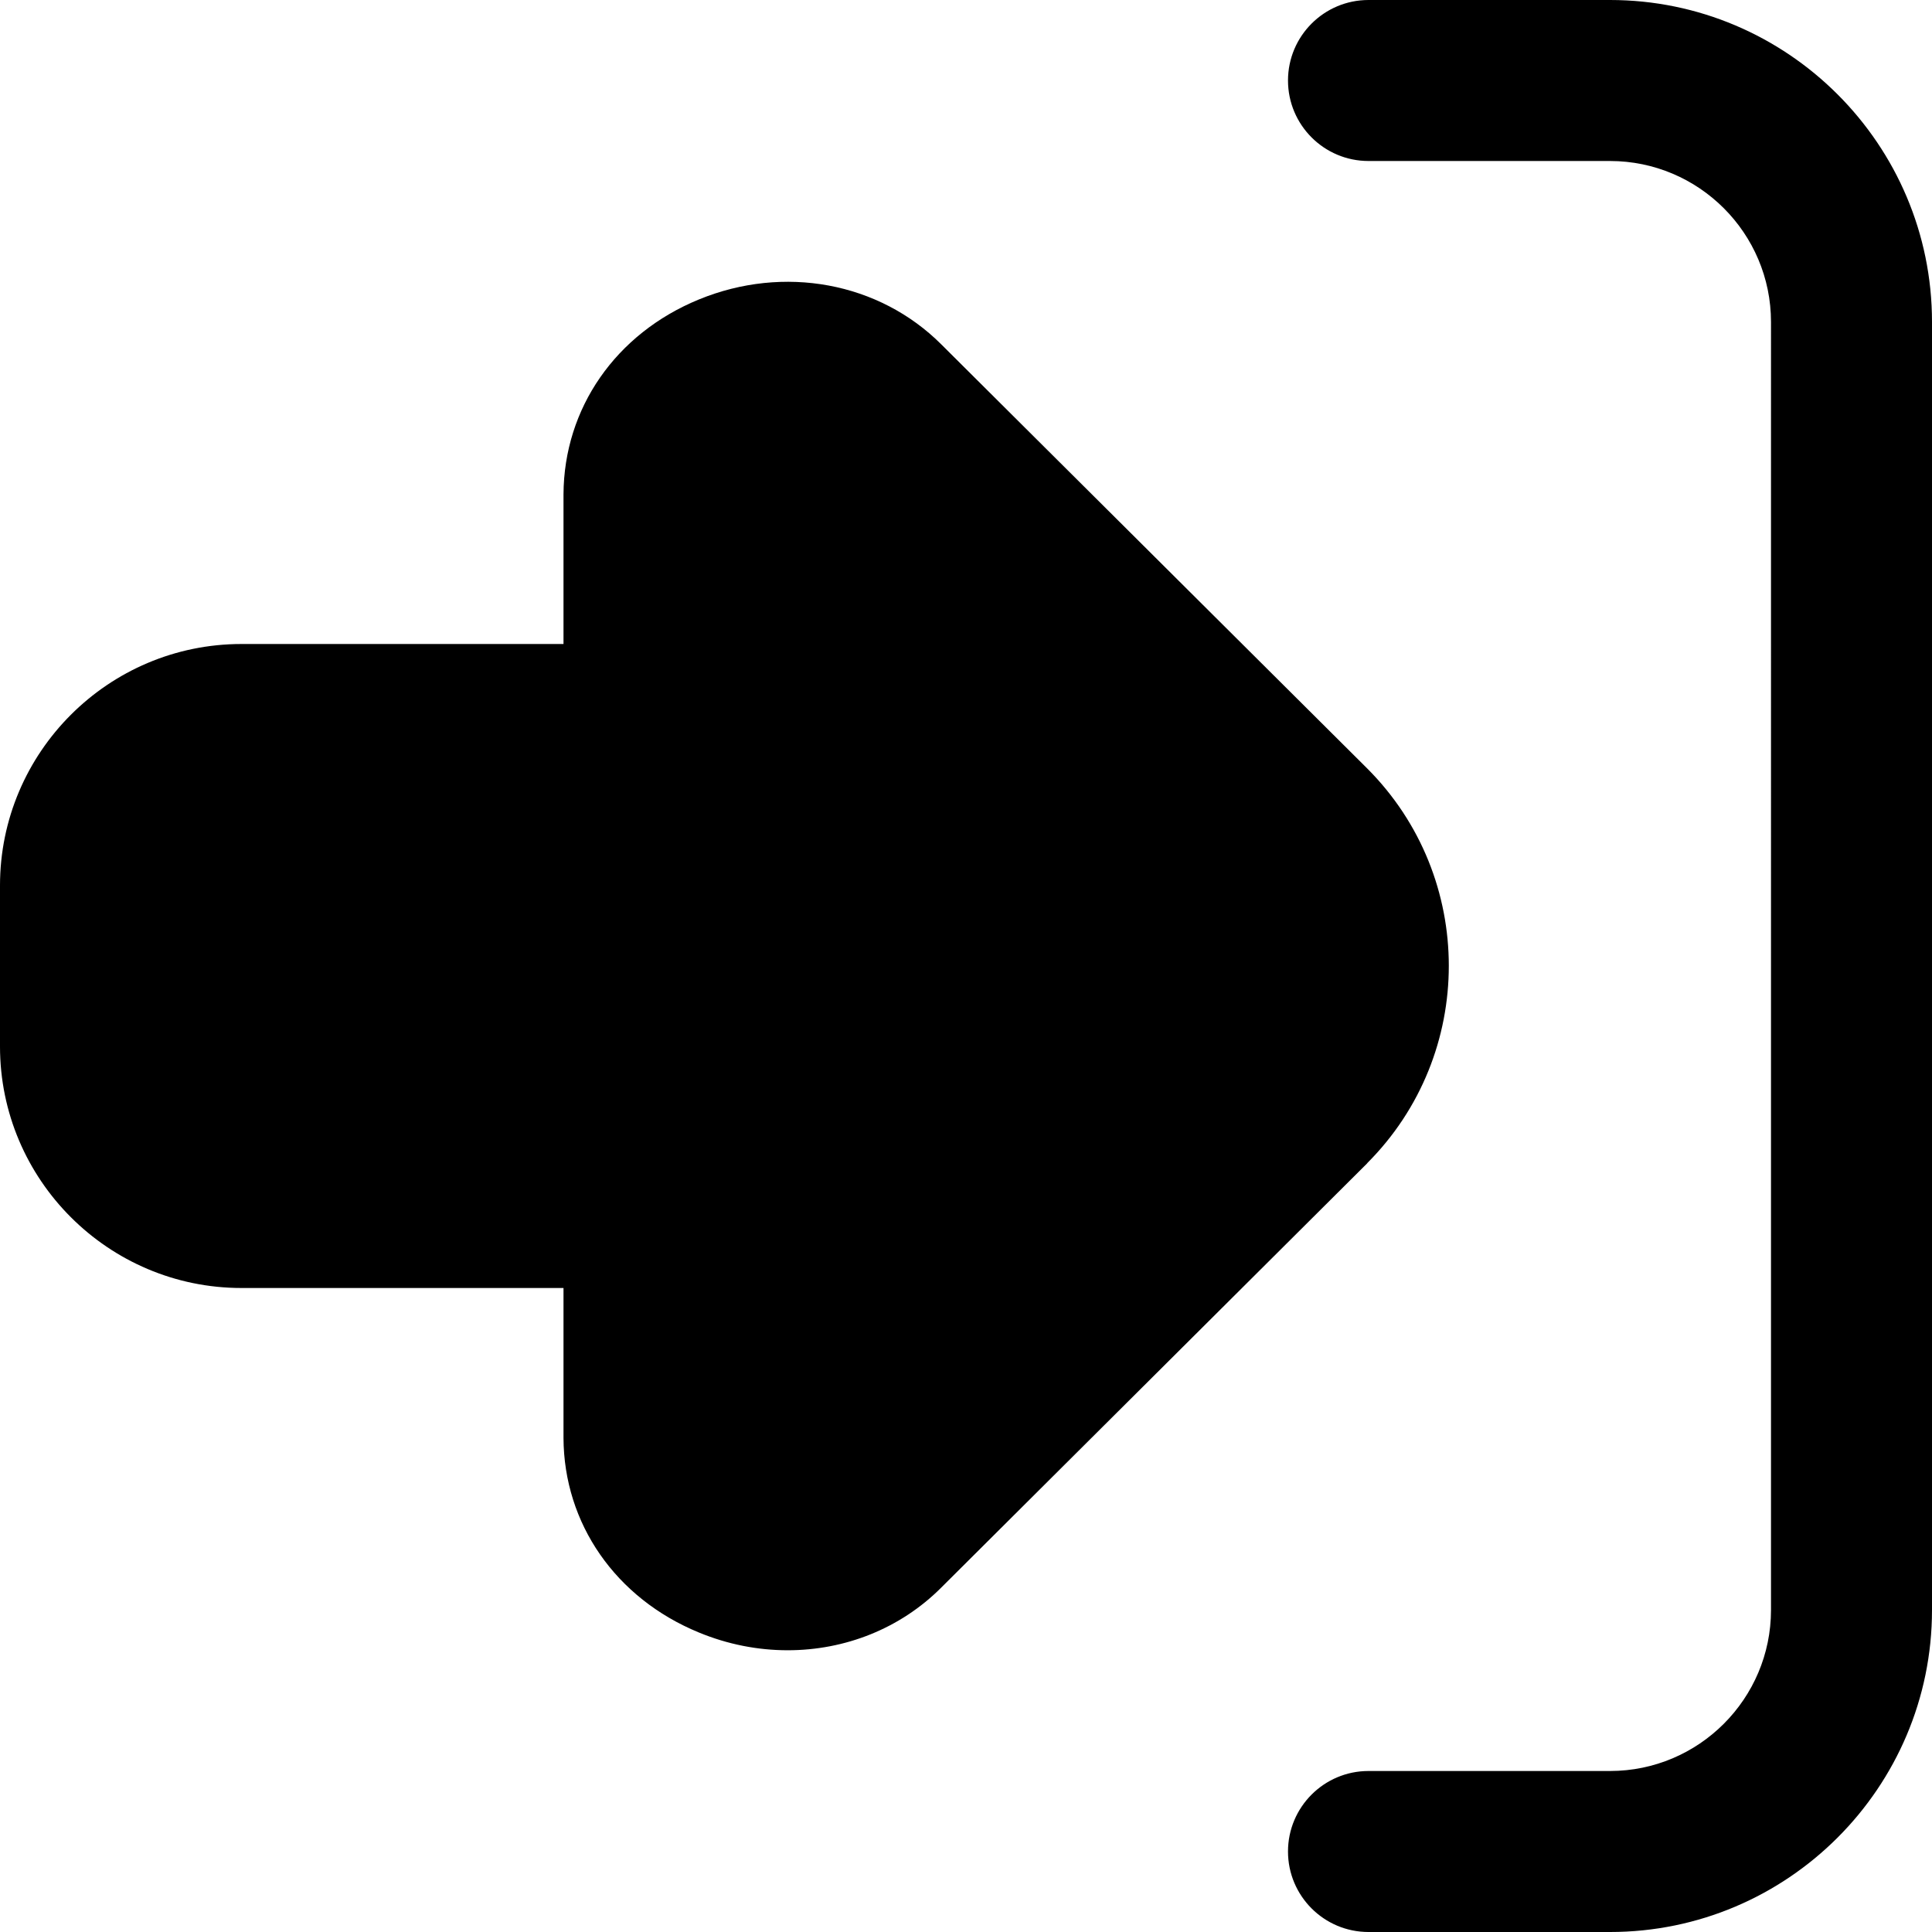
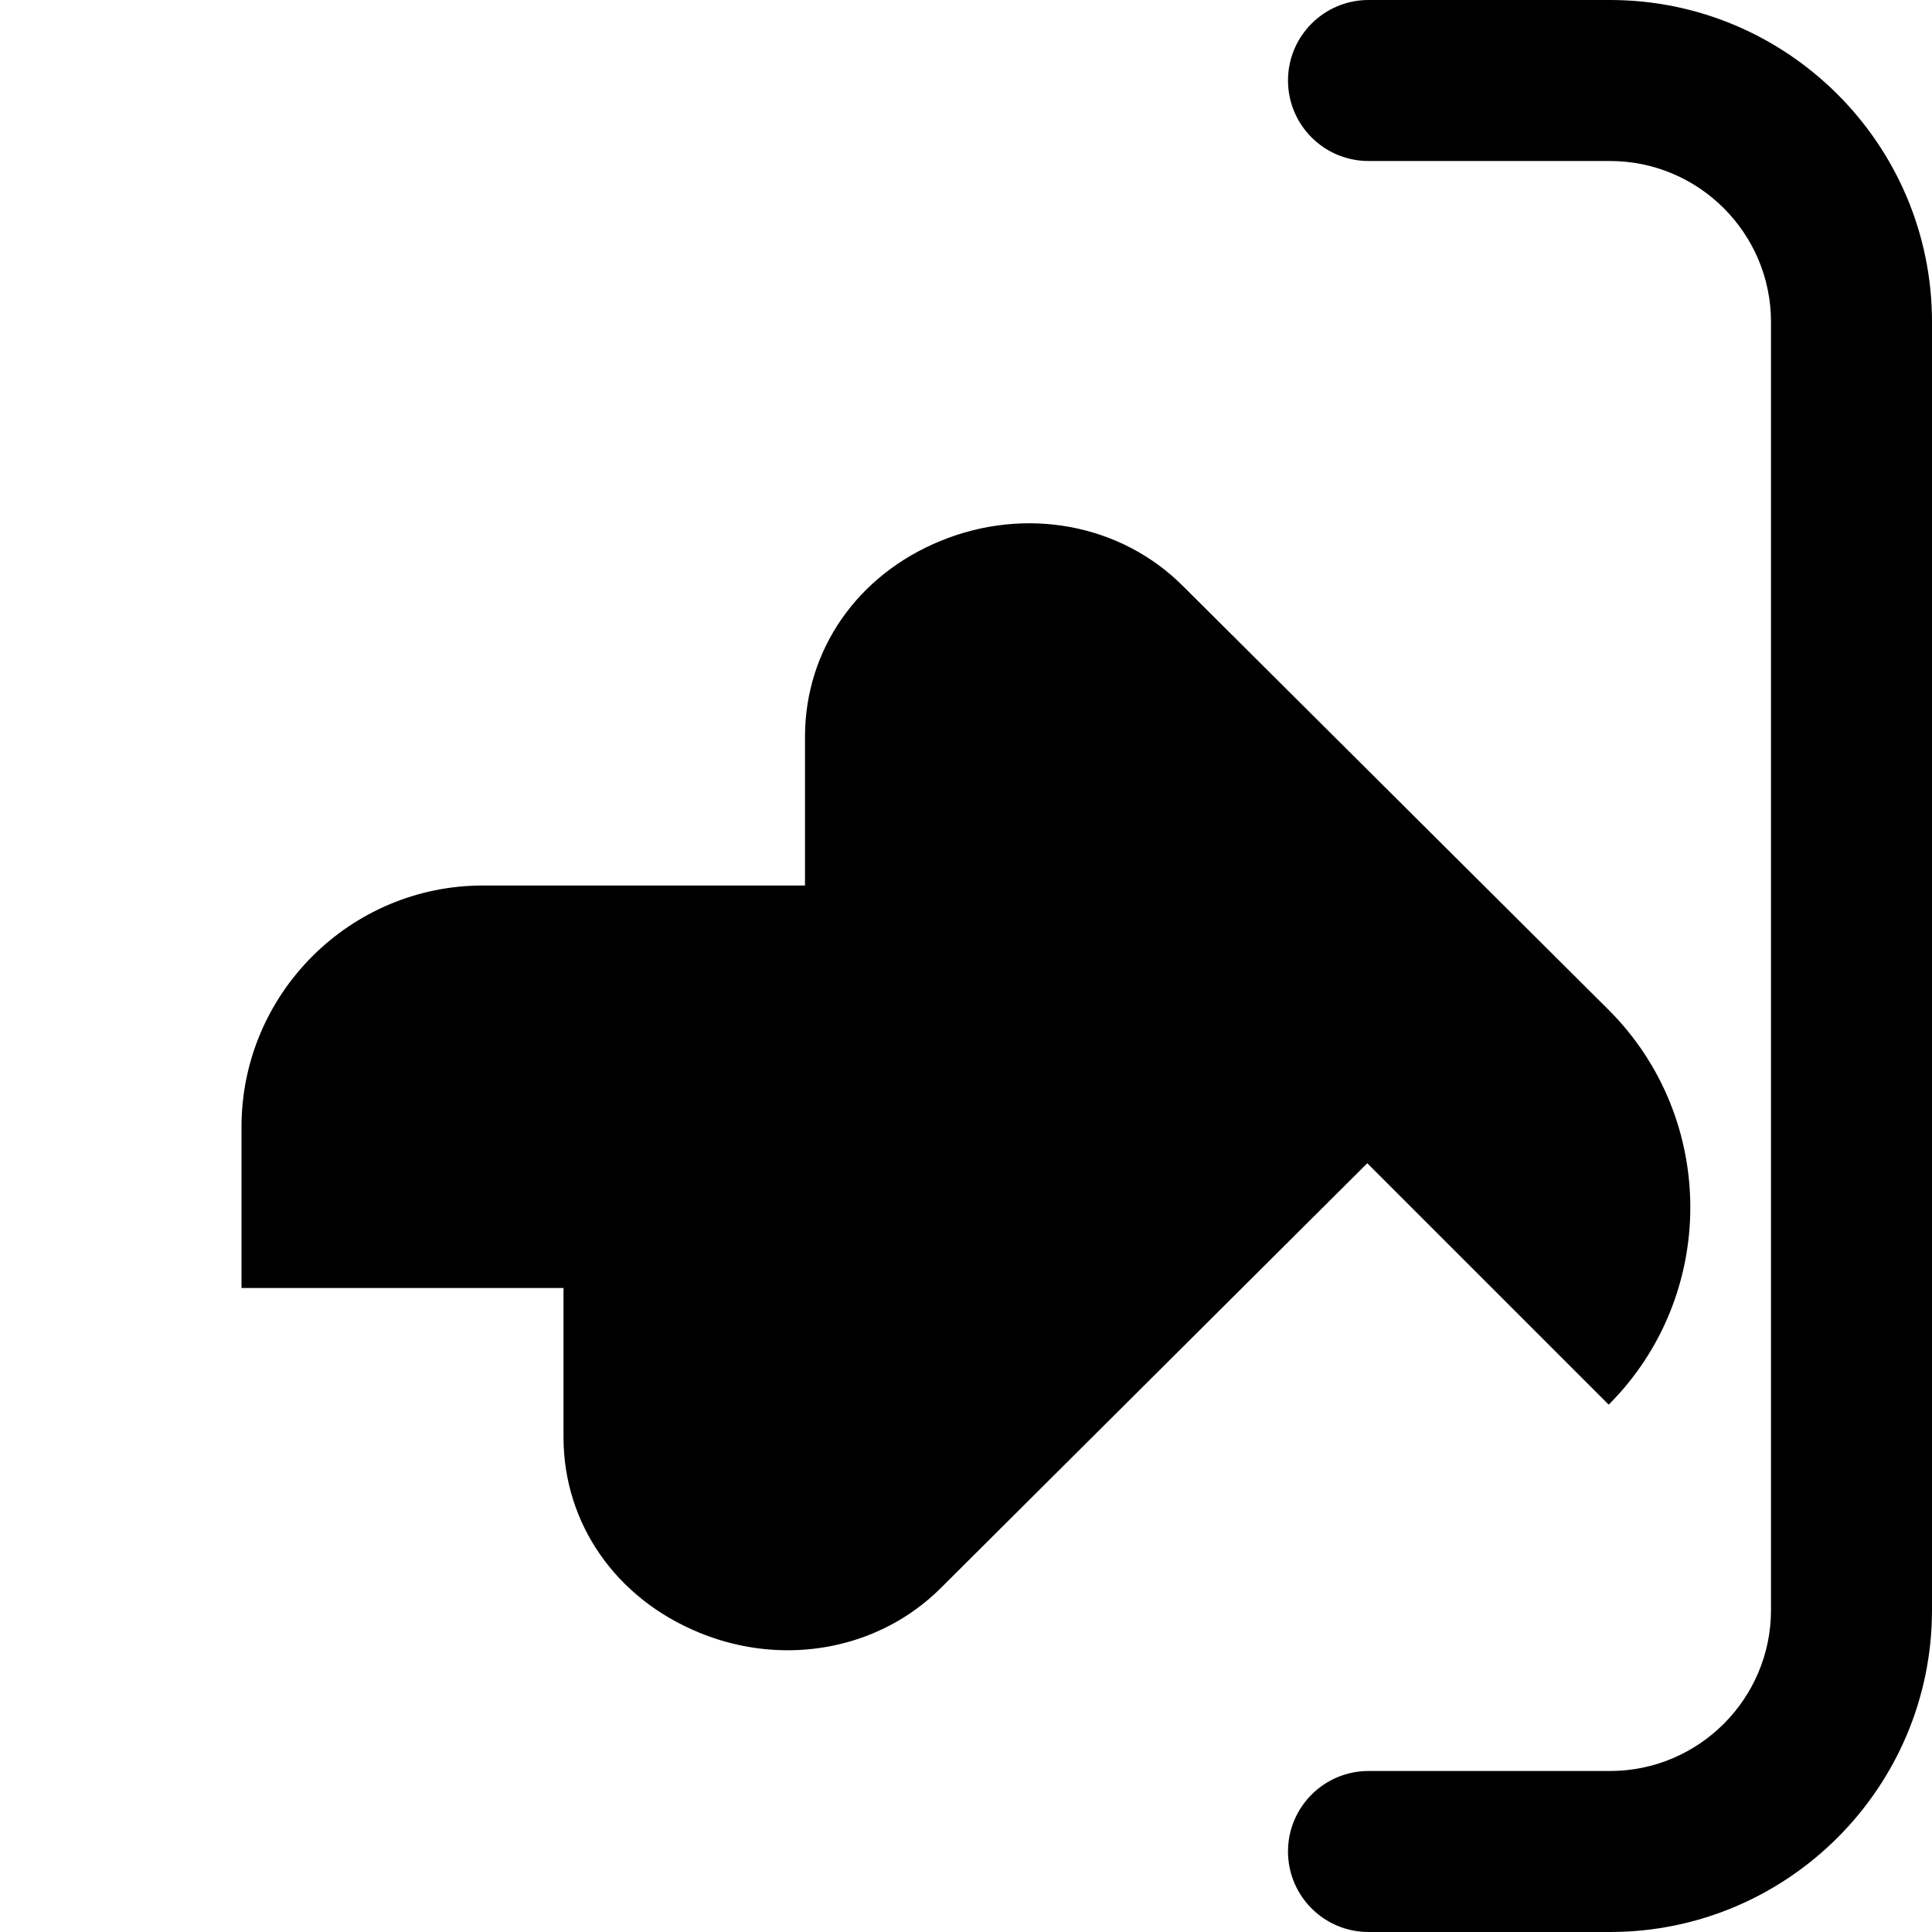
<svg xmlns="http://www.w3.org/2000/svg" id="Layer_1" data-name="Layer 1" viewBox="0 0 24 24" width="512" height="512">
-   <path d="m24,4v16c0,2.206-1.794,4-4,4h-3c-.552,0-1-.448-1-1s.448-1,1-1h3c1.103,0,2-.897,2-2V4c0-1.103-.897-2-2-2h-3c-.552,0-1-.448-1-1s.448-1,1-1h3c2.206,0,4,1.794,4,4Zm-7.015,10.45l-5.293,5.272c-.508.509-1.195.778-1.907.778-.369,0-.744-.072-1.104-.221-1.033-.425-1.677-1.352-1.681-2.418v-1.861H3c-1.654,0-3-1.346-3-3v-2c0-1.654,1.346-3,3-3h4v-1.859c.005-1.07.649-1.997,1.682-2.421,1.055-.433,2.238-.215,3.012.559l5.29,5.267c1.352,1.353,1.351,3.551,0,4.903Z" />
+   <path d="m24,4v16c0,2.206-1.794,4-4,4h-3c-.552,0-1-.448-1-1s.448-1,1-1h3c1.103,0,2-.897,2-2V4c0-1.103-.897-2-2-2h-3c-.552,0-1-.448-1-1s.448-1,1-1h3c2.206,0,4,1.794,4,4Zm-7.015,10.45l-5.293,5.272c-.508.509-1.195.778-1.907.778-.369,0-.744-.072-1.104-.221-1.033-.425-1.677-1.352-1.681-2.418v-1.861H3v-2c0-1.654,1.346-3,3-3h4v-1.859c.005-1.07.649-1.997,1.682-2.421,1.055-.433,2.238-.215,3.012.559l5.29,5.267c1.352,1.353,1.351,3.551,0,4.903Z" />
</svg>